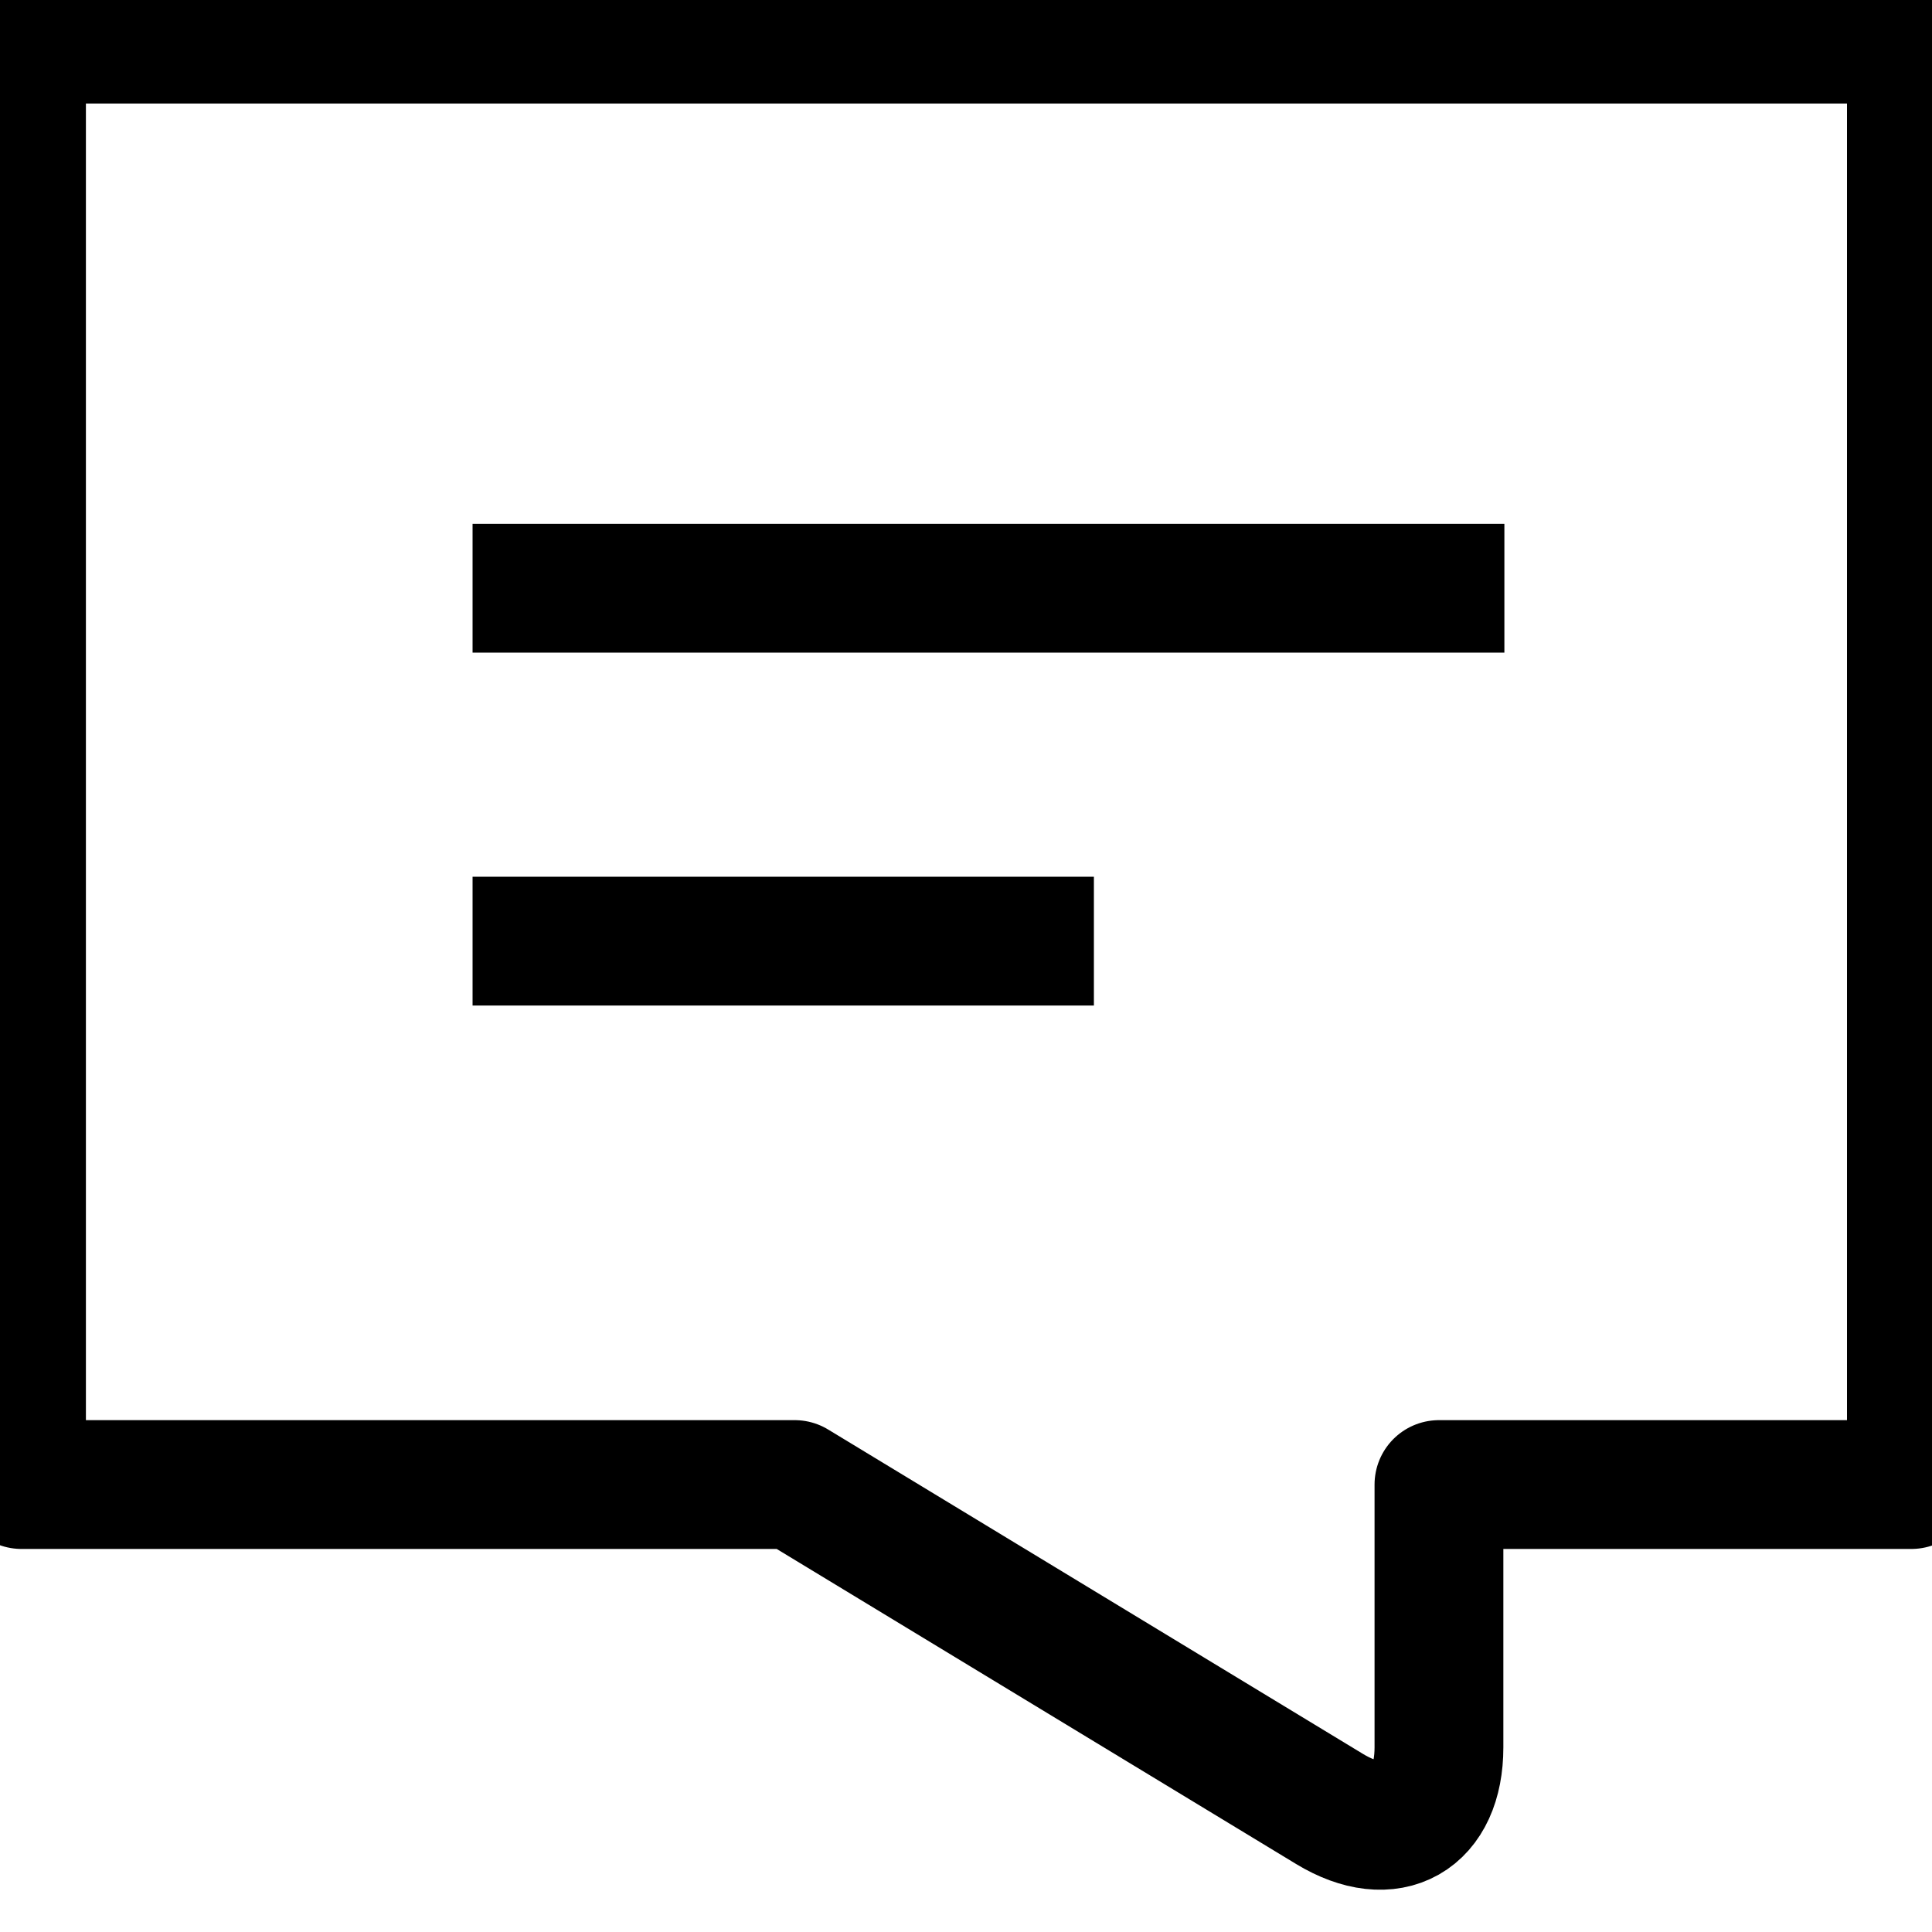
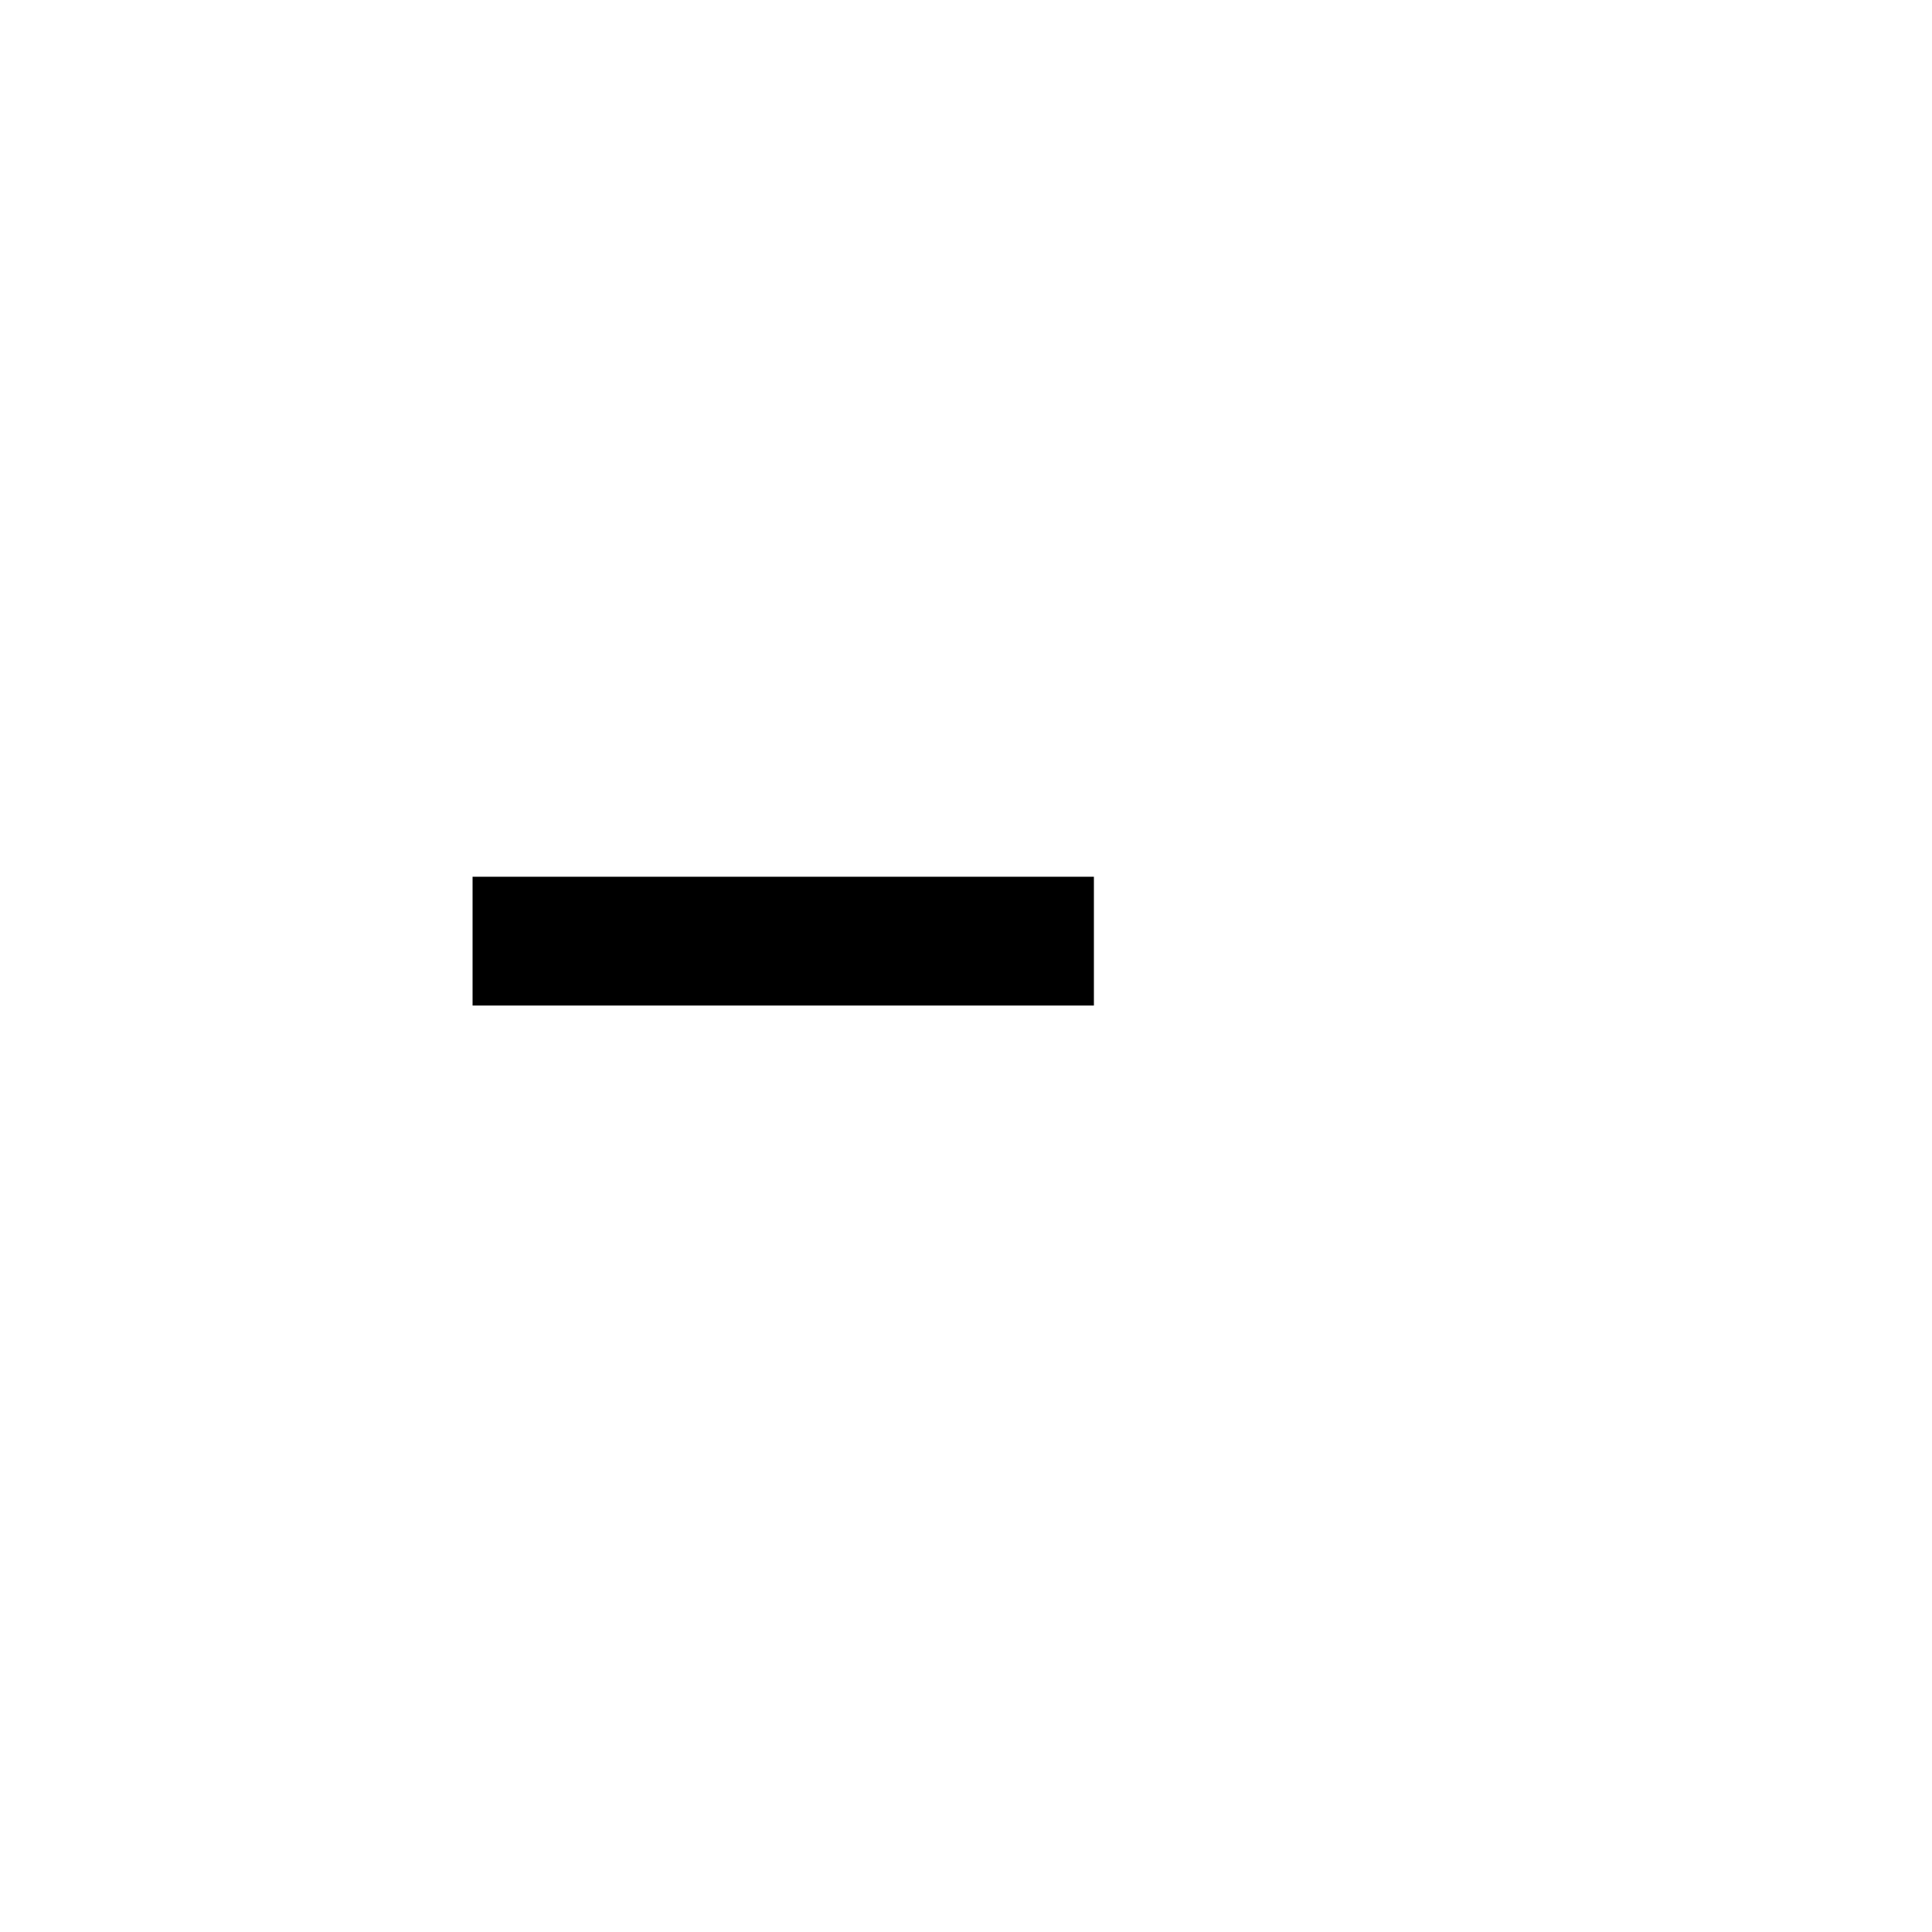
<svg xmlns="http://www.w3.org/2000/svg" xmlns:ns1="http://www.bohemiancoding.com/sketch/ns" width="15px" height="15px" viewBox="0 0 15 15" version="1.1">
  <title>Comment</title>
  <desc>Created with Sketch.</desc>
  <defs />
  <g id="Liege-Reponse" stroke="none" stroke-width="1" fill="none" fill-rule="evenodd" ns1:type="MSPage">
    <g id="Desktop-HD-Answer-Alternative" ns1:type="MSArtboardGroup" transform="translate(-1021, -598)" stroke-linecap="square" stroke="#000000">
      <g id="Autres-Questions" ns1:type="MSLayerGroup" transform="translate(945, 199)">
        <g id="Question_Image-Copy" transform="translate(0, 46)" ns1:type="MSShapeGroup">
          <g id="Comment" transform="translate(76, 353)">
            <g transform="translate(0.167, 0.304)">
              <path d="M4.002,7.003 L7.826,7.003" id="Line" />
-               <path d="M4.002,4.263 L11.013,4.263" id="Line" />
-               <path d="M0,11.222 L0,-3.55271368e-15 L14.673,-3.55271368e-15 L14.673,11.222 L11.005,11.222 L11.005,13.262 C11.005,13.811 10.629,14.028 10.156,13.741 L6.003,11.222 L0,11.222 Z" id="Shape" stroke-linejoin="round" />
            </g>
          </g>
        </g>
      </g>
    </g>
  </g>
</svg>